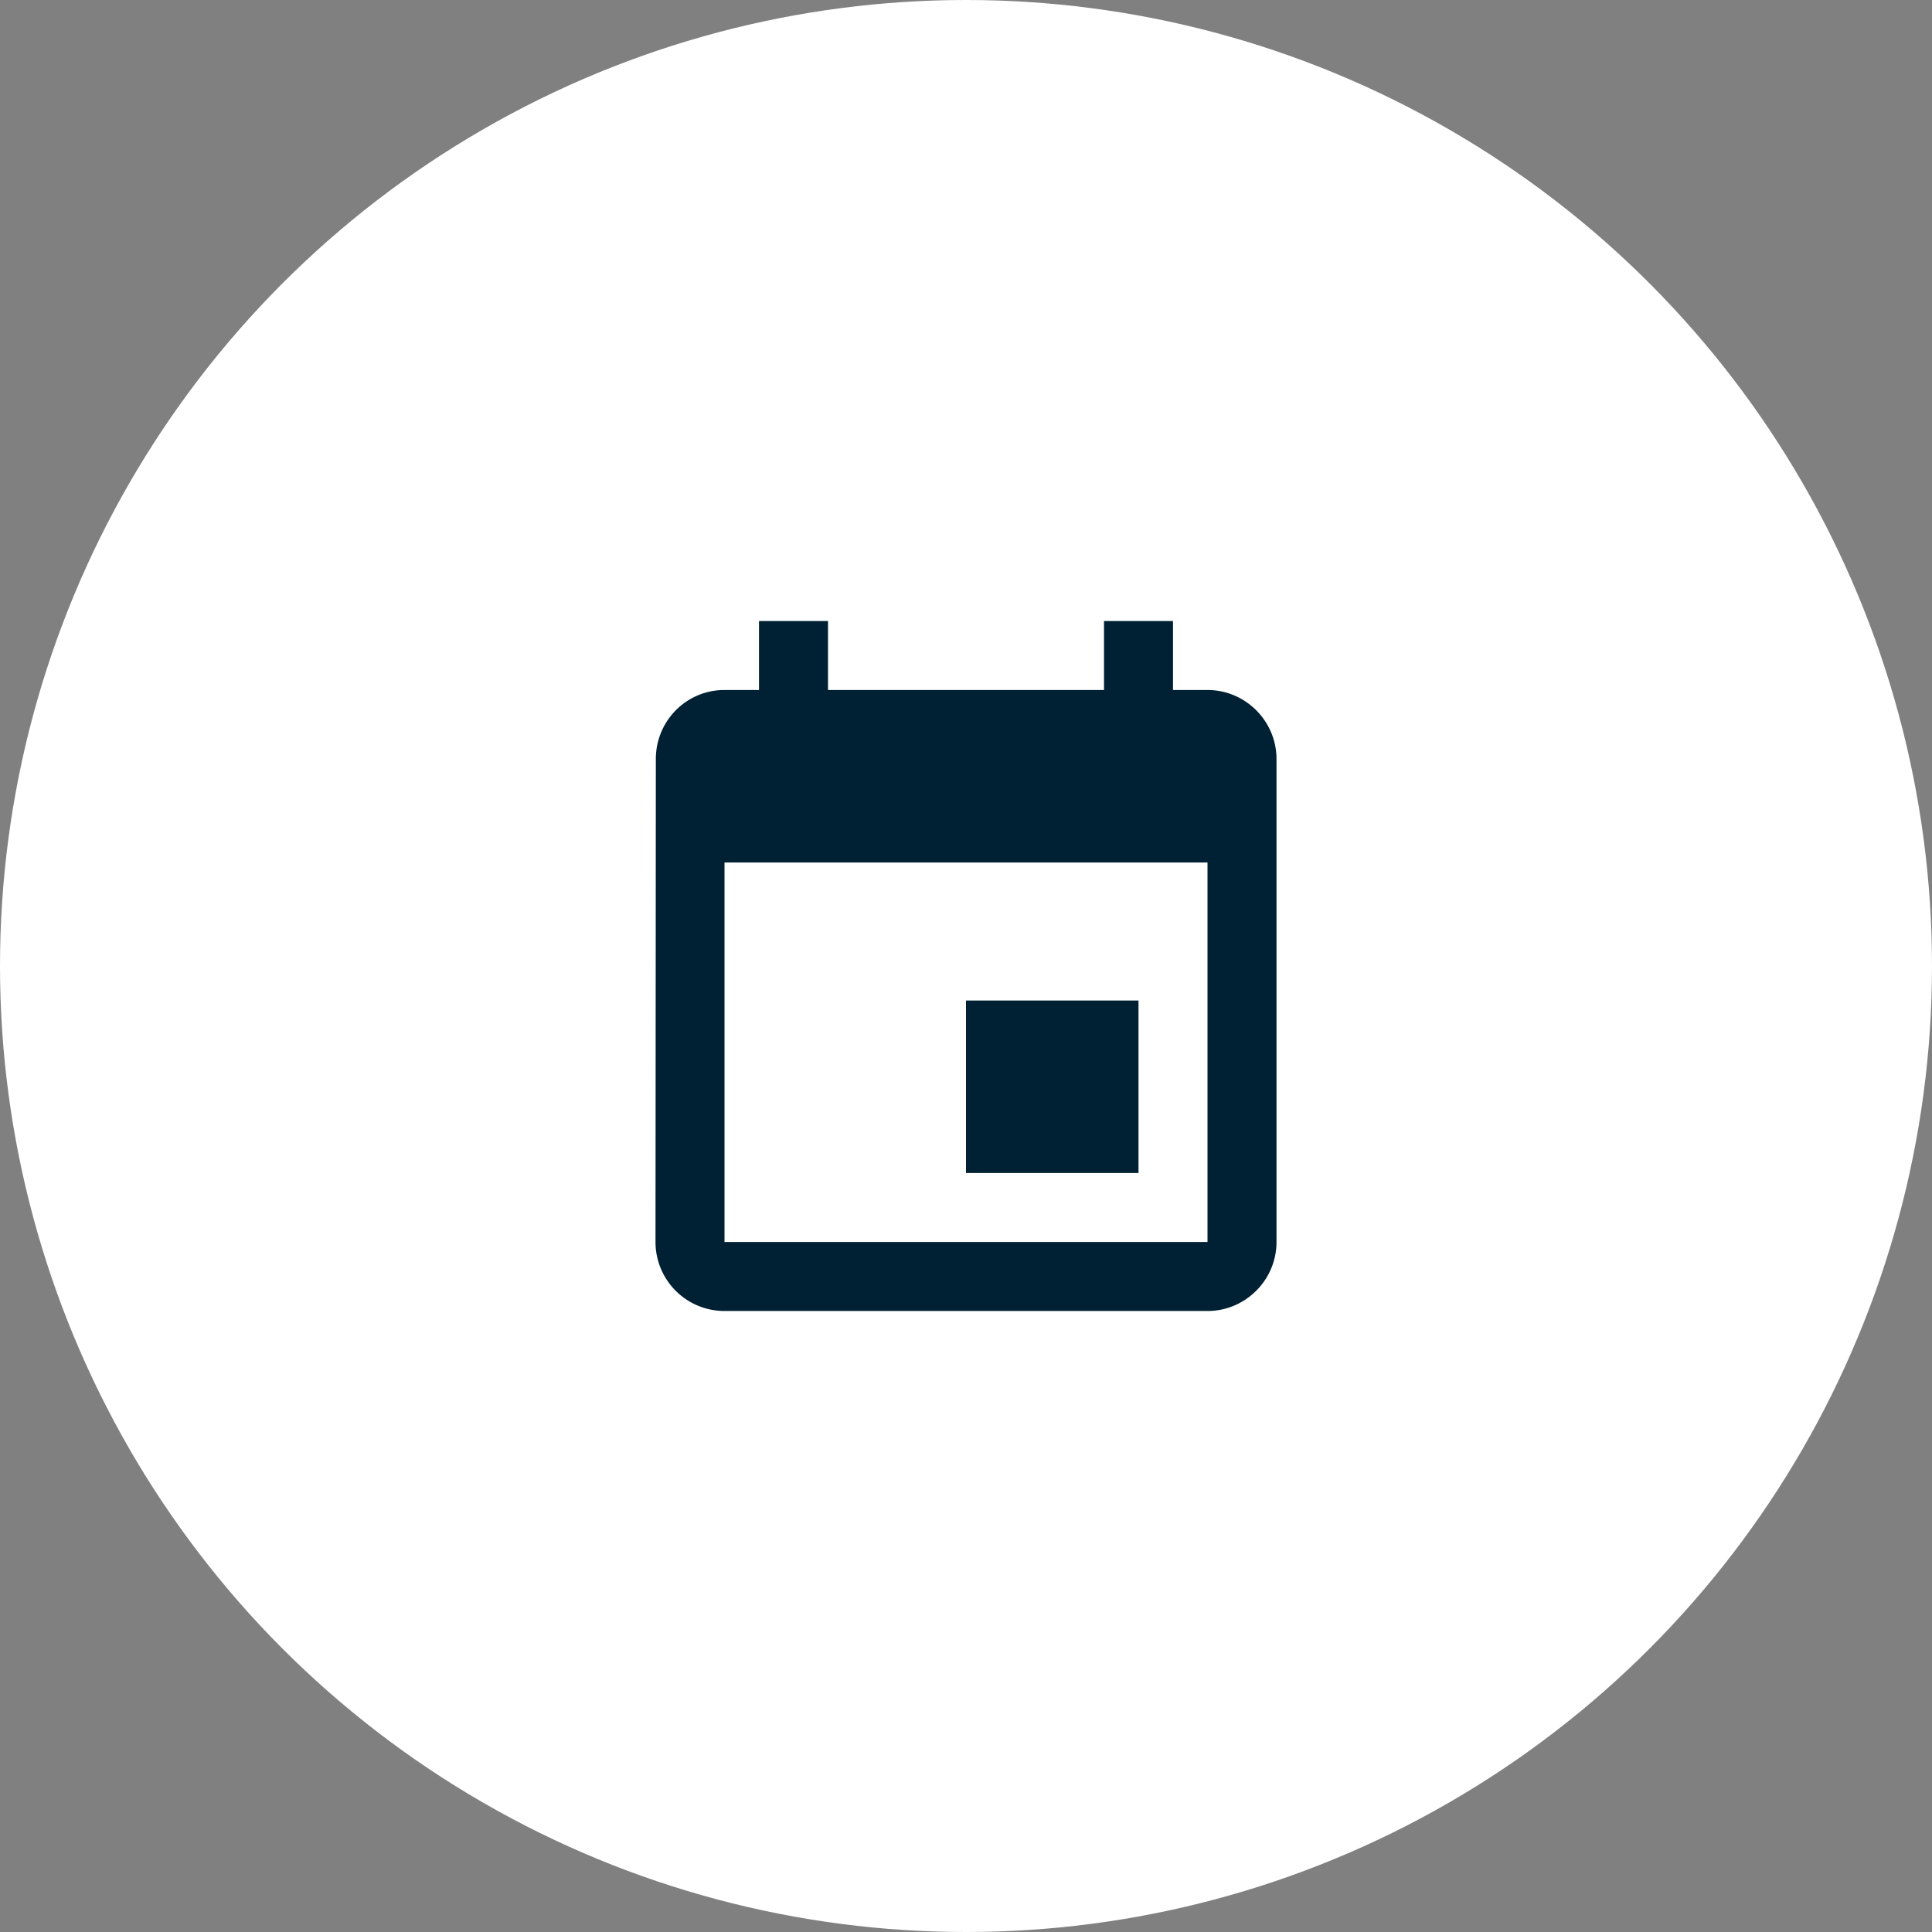
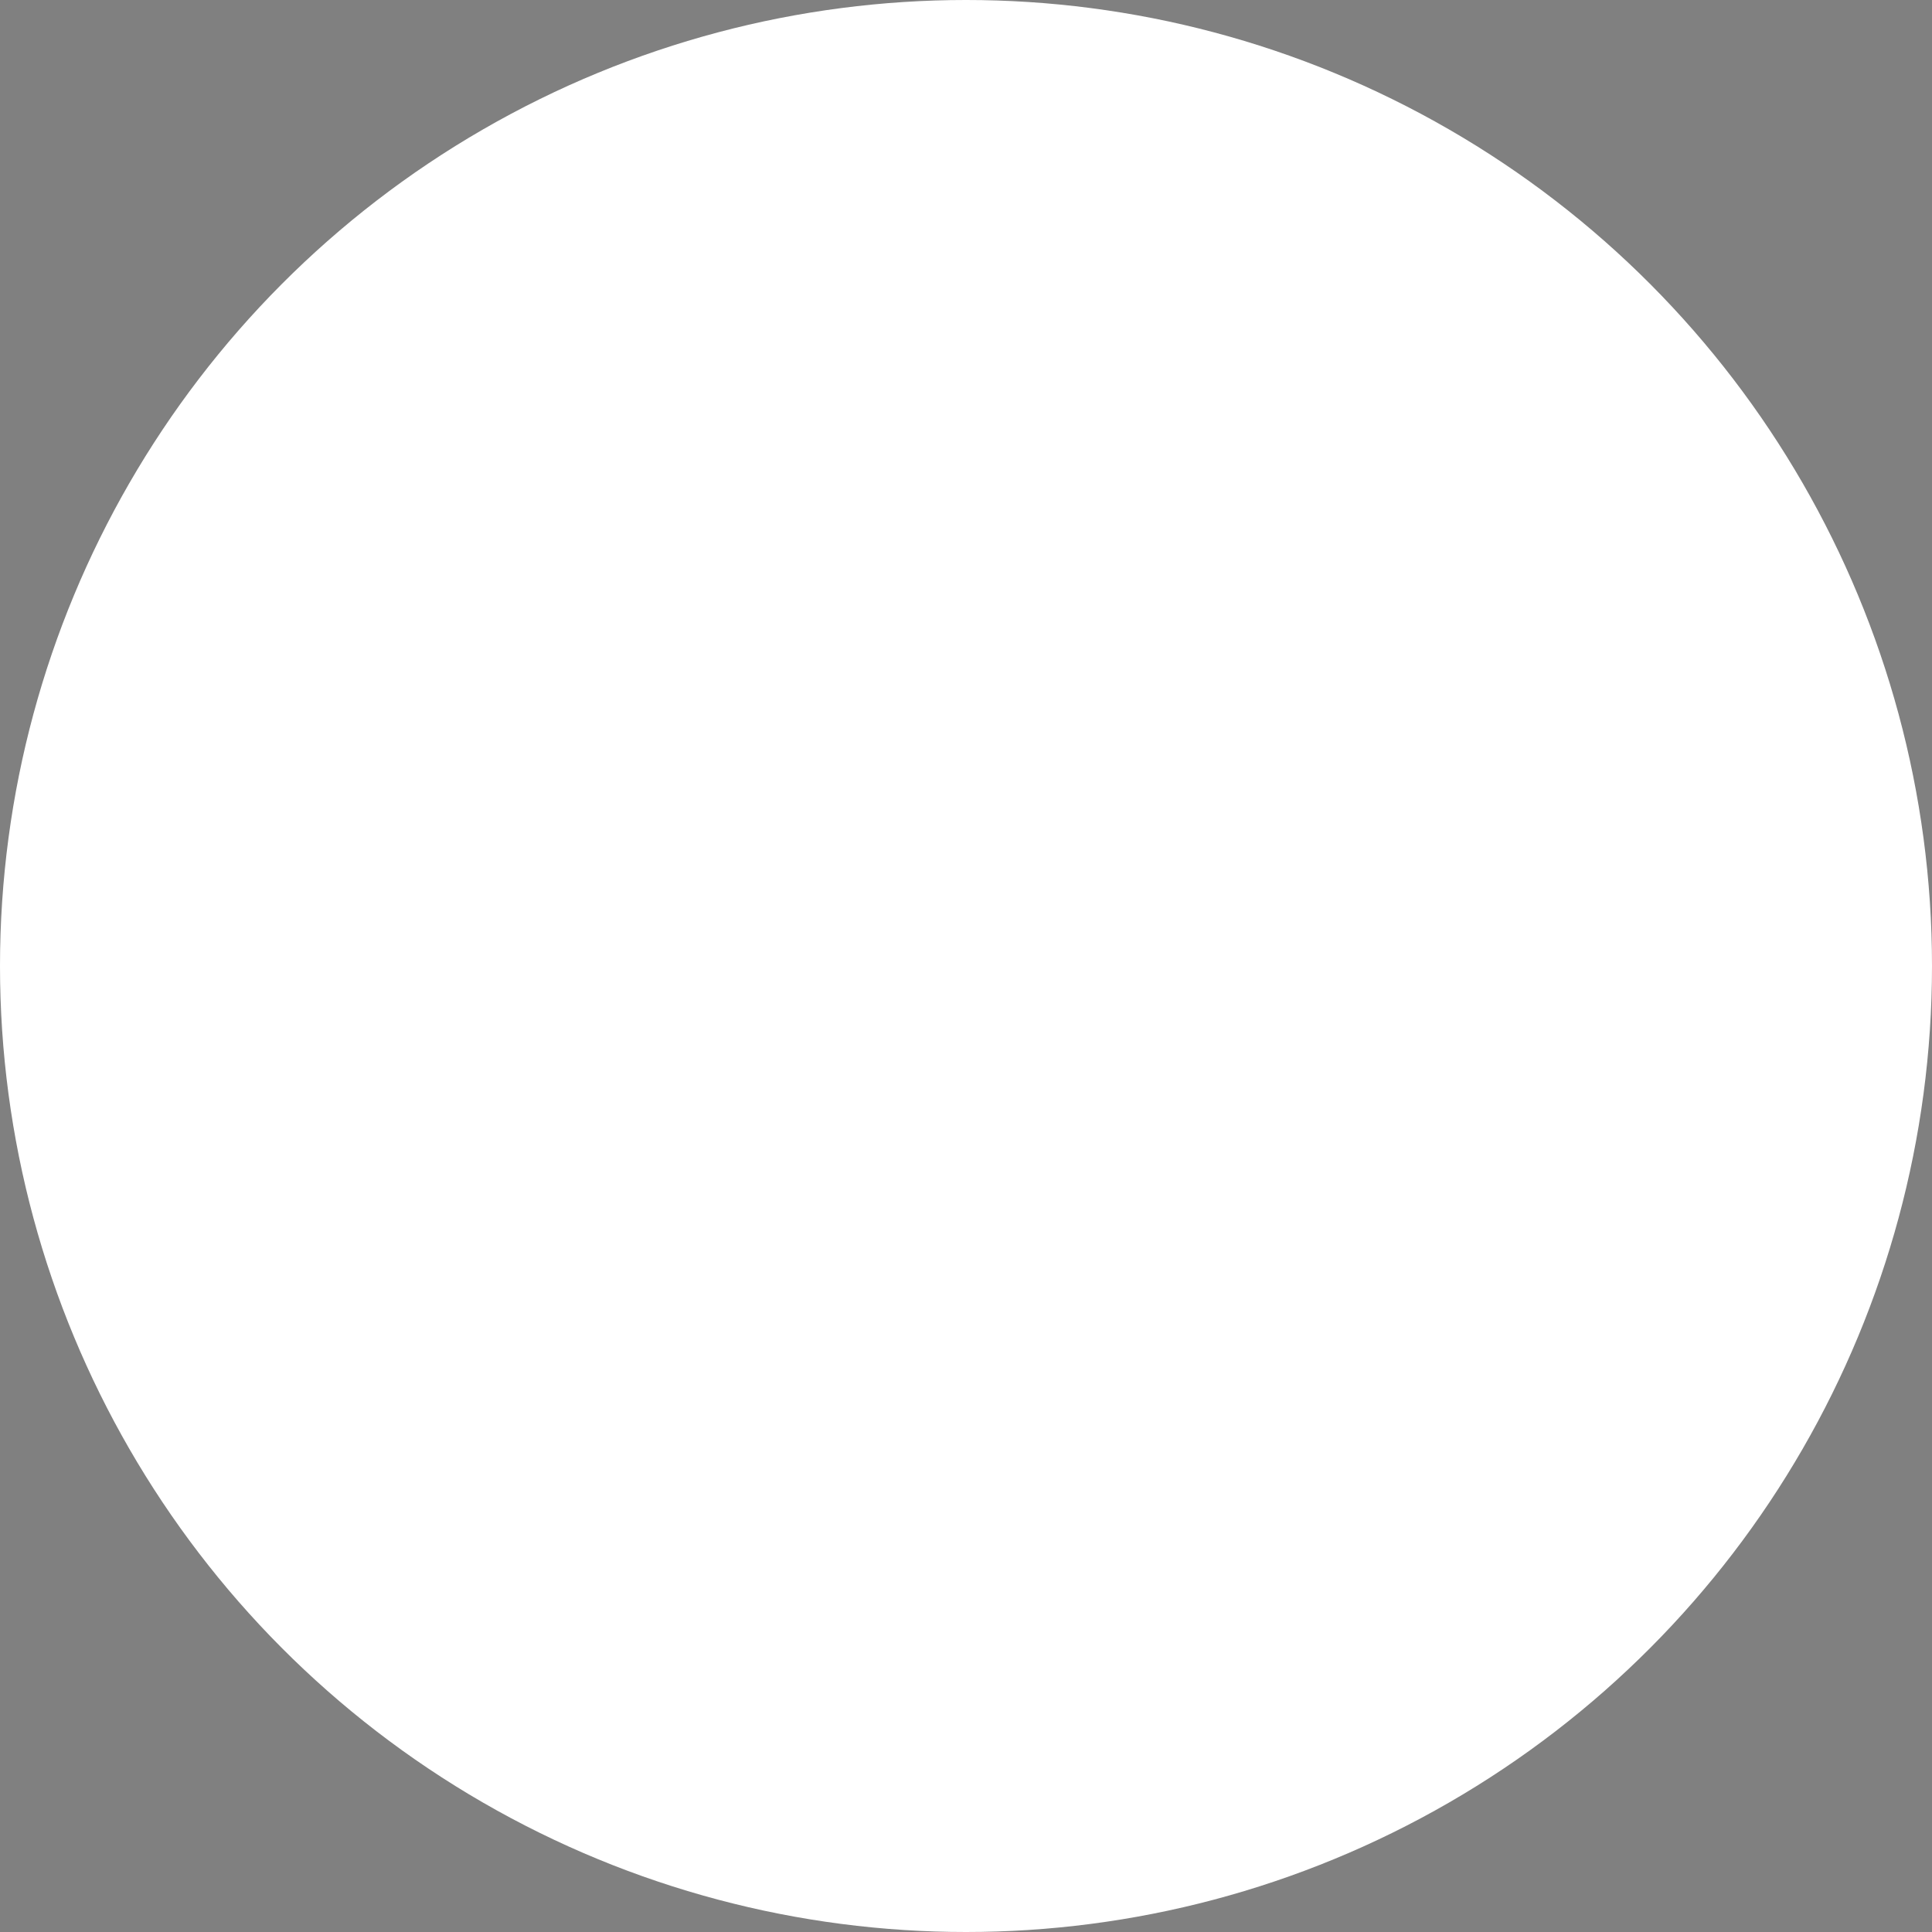
<svg xmlns="http://www.w3.org/2000/svg" width="56" height="56">
  <rect width="100%" height="100%" fill="#808080" stroke="none" />
  <g fill="none" fill-rule="evenodd">
    <circle fill="#FFF" cx="28" cy="28" r="28" />
-     <path d="M33 29h-5v5h5v-5zm-1-11v2h-8v-2h-2v2h-1c-1.11 0-1.99.9-1.99 2L19 36a2 2 0 002 2h14c1.1 0 2-.9 2-2V22c0-1.1-.9-2-2-2h-1v-2h-2zm3 18H21V25h14v11z" fill="#002033" />
  </g>
</svg>